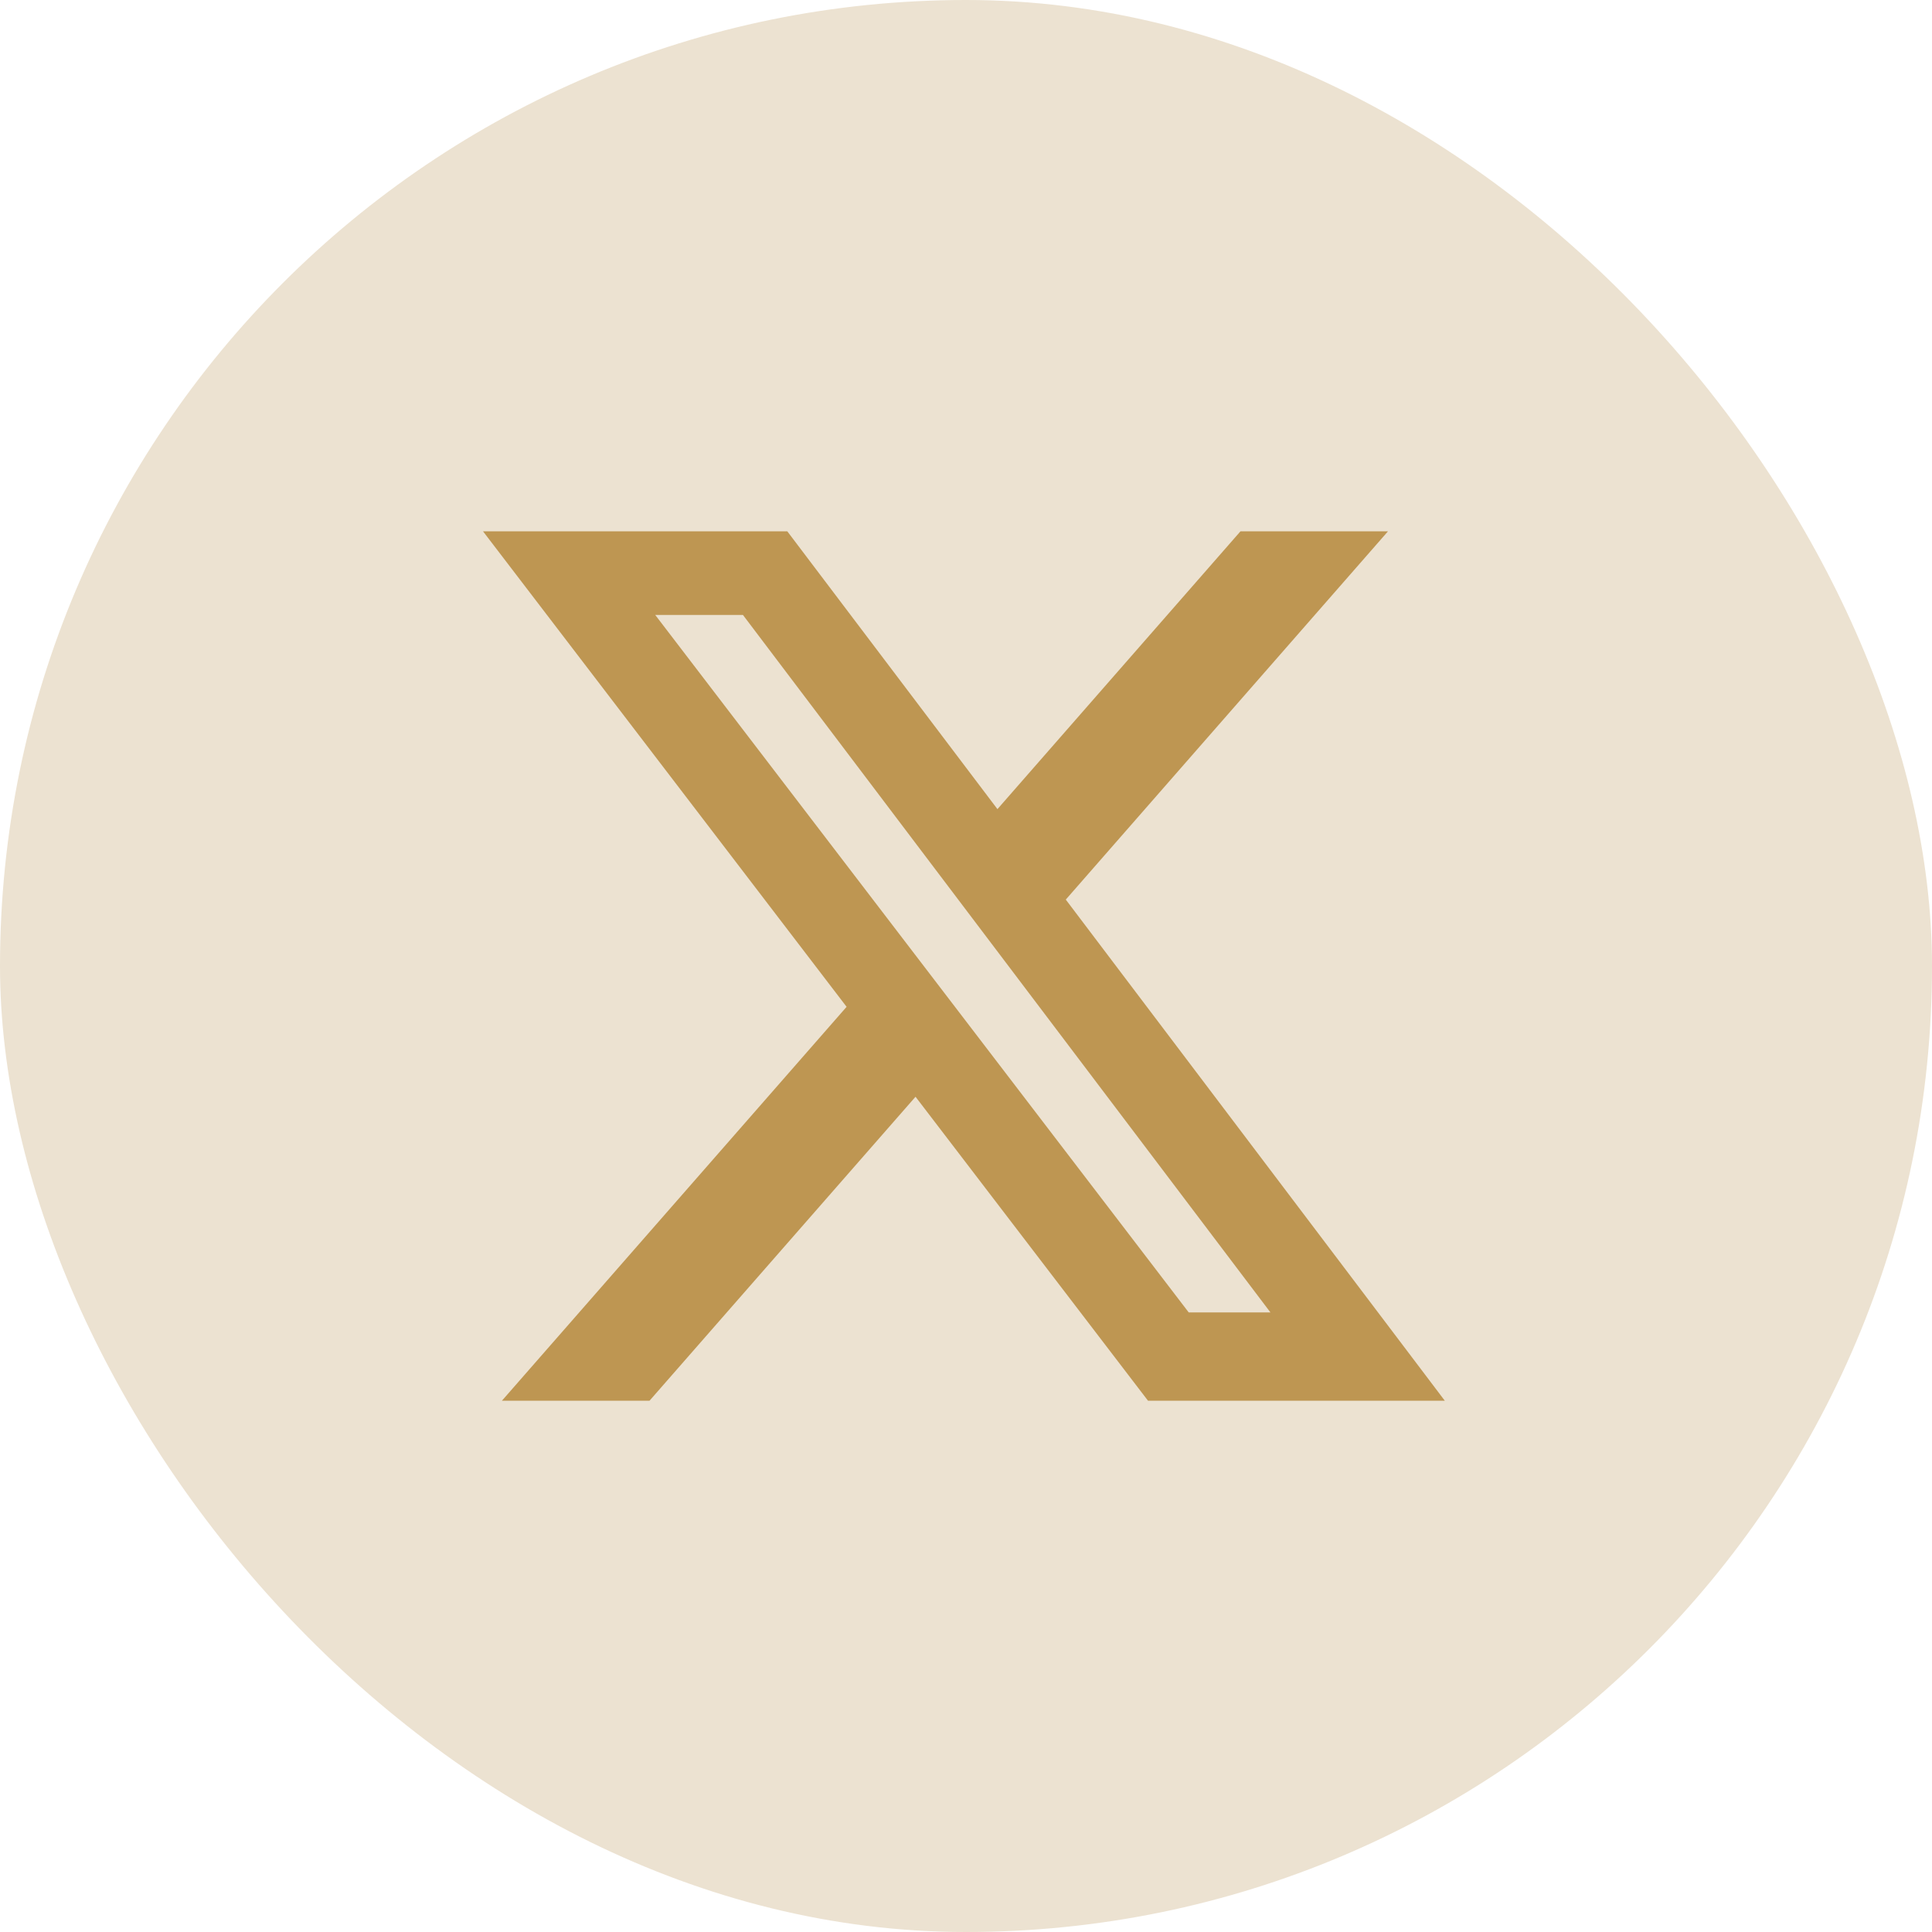
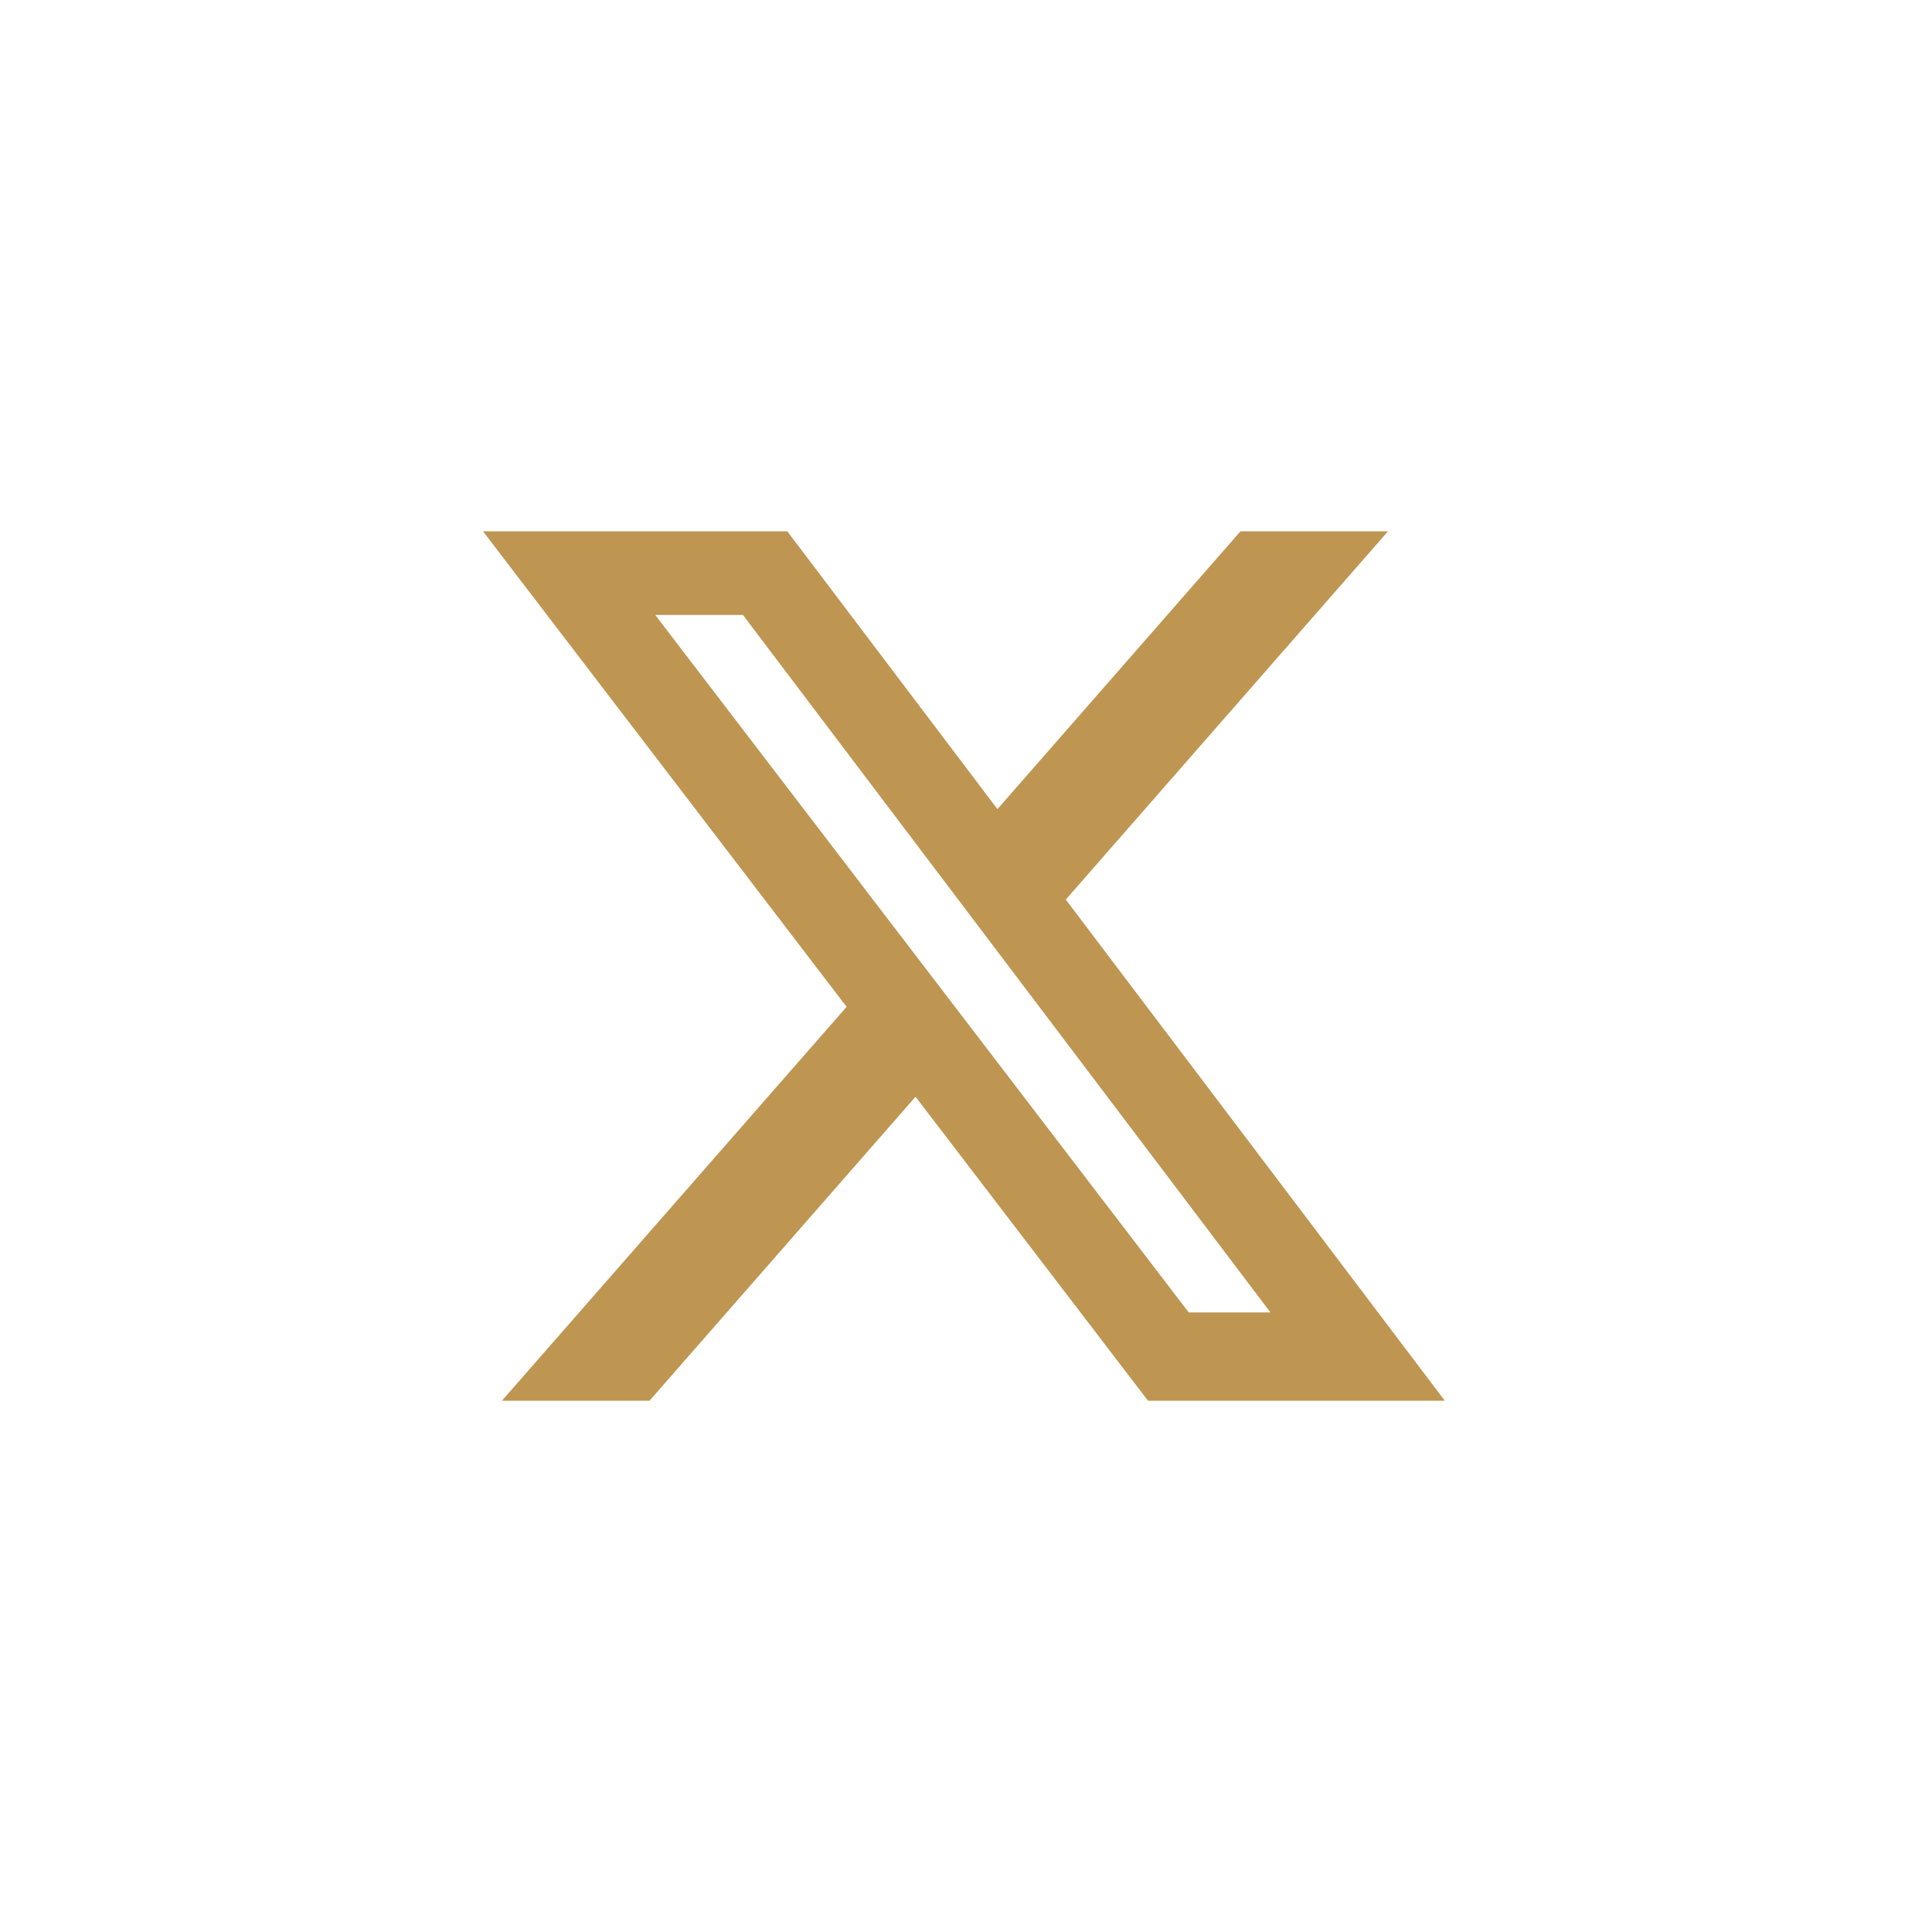
<svg xmlns="http://www.w3.org/2000/svg" width="40" height="40" viewBox="0 0 40 40" fill="none">
-   <rect width="40" height="40" rx="20" fill="#ECE2D1" />
  <path d="M25.683 11H28.737L22.066 18.625L29.913 29H23.768L18.955 22.707L13.448 29H10.392L17.528 20.845L10 11H16.3L20.651 16.752L25.683 11ZM24.611 27.172H26.303L15.382 12.732H13.566L24.611 27.172Z" fill="#BE9652" />
</svg>